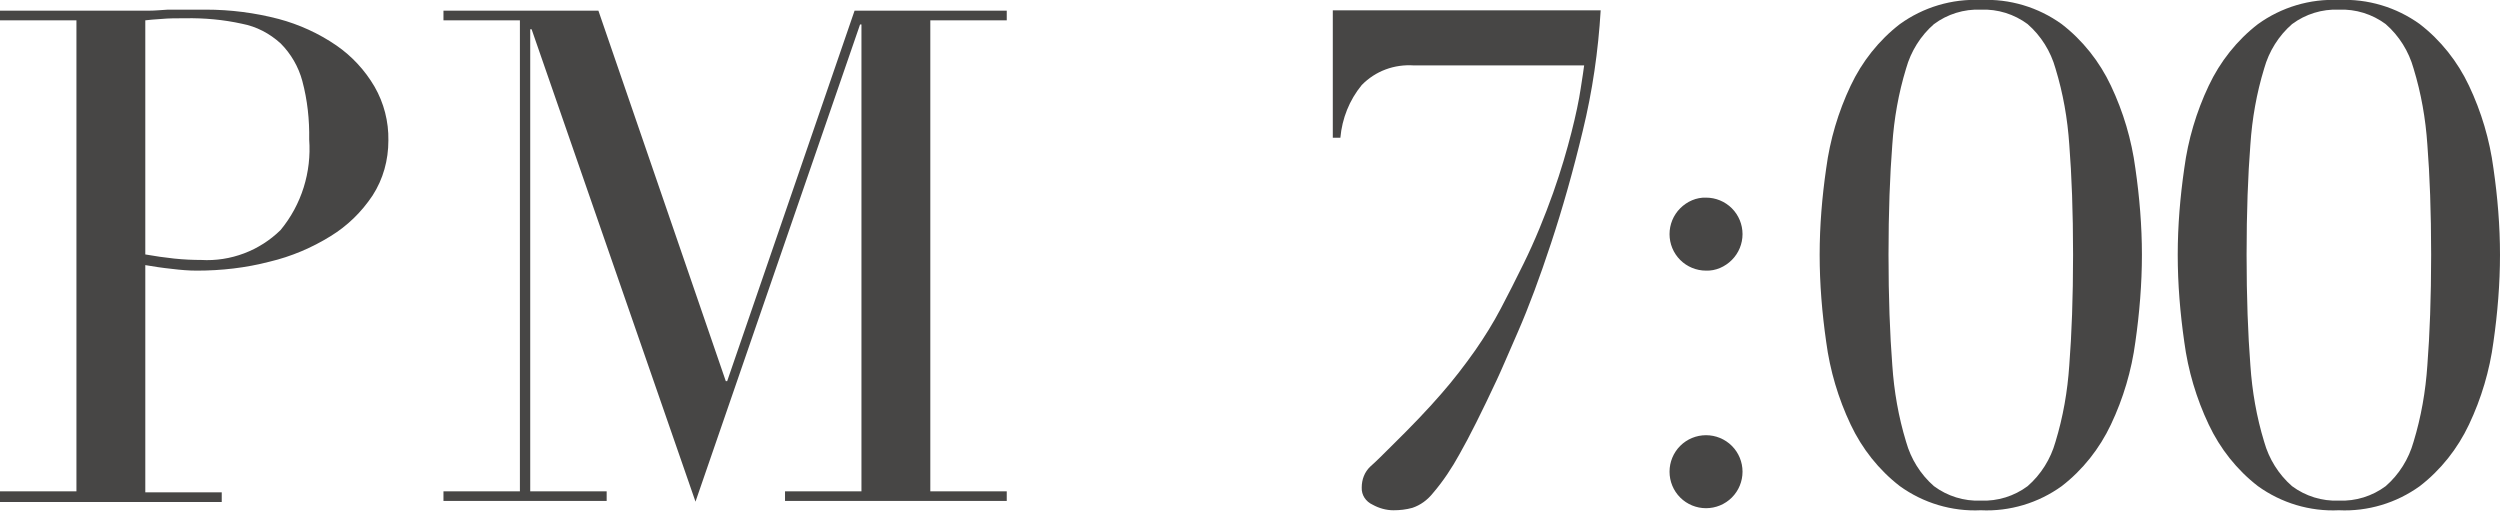
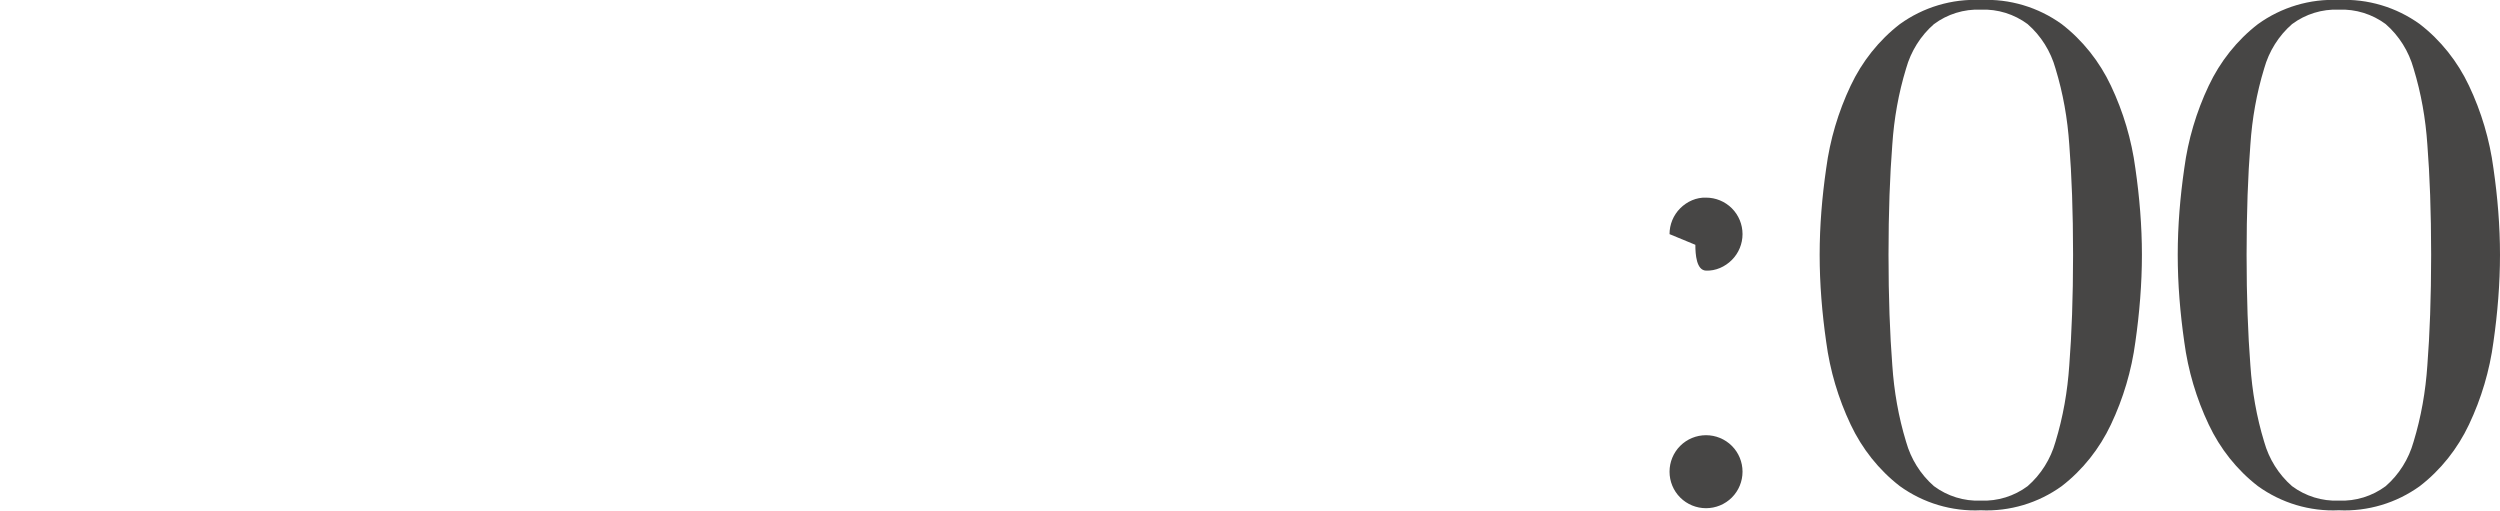
<svg xmlns="http://www.w3.org/2000/svg" id="a" version="1.1" viewBox="0 0 72.61 14.83">
  <defs>
    <style>
      .st0 {
        fill: #474645;
      }
    </style>
  </defs>
-   <path id="b" class="st0" d="M48.49,6.8c0-.28.11-.55.31-.75s.47-.32.75-.31c.28,0,.55.11.75.31s.31.47.31.75-.11.55-.31.75-.47.32-.75.31c-.28,0-.55-.11-.75-.31s-.31-.47-.31-.75ZM48.49,13.7c0-.28.11-.55.31-.75s.47-.31.75-.31.55.11.75.31c.2.2.31.47.31.75s-.11.55-.31.75-.47.31-.75.31-.55-.11-.75-.31c-.2-.2-.31-.47-.31-.75ZM54.85,7.4c0,1.24.04,2.31.11,3.21.05.75.18,1.5.4,2.22.14.5.42.95.81,1.29.39.29.87.44,1.36.42.49.02.97-.13,1.36-.42.39-.34.67-.79.81-1.29.22-.72.35-1.47.4-2.22.07-.9.11-1.97.11-3.21s-.04-2.31-.11-3.2c-.05-.75-.18-1.49-.4-2.21-.14-.5-.42-.95-.81-1.29-.39-.29-.87-.44-1.36-.42-.49-.02-.97.13-1.36.42-.39.34-.67.79-.81,1.29-.22.72-.35,1.46-.4,2.21-.07.89-.11,1.96-.11,3.2ZM52.85,7.4c0-.84.07-1.68.19-2.51.11-.83.35-1.64.71-2.4.33-.7.82-1.32,1.43-1.79.68-.49,1.51-.74,2.35-.7.84-.04,1.67.21,2.35.7.61.47,1.1,1.09,1.43,1.79.36.76.6,1.57.71,2.4.12.83.19,1.67.19,2.51s-.07,1.69-.19,2.53c-.11.83-.35,1.64-.71,2.4-.33.7-.82,1.32-1.43,1.79-.68.49-1.51.74-2.35.7-.84.04-1.67-.21-2.35-.7-.61-.47-1.1-1.09-1.43-1.79-.36-.76-.6-1.57-.71-2.4-.12-.84-.19-1.68-.19-2.53ZM65.25,7.4c0,1.24.04,2.31.11,3.21.05.75.18,1.5.4,2.22.14.5.42.95.81,1.29.39.29.87.44,1.36.42.49.02.97-.13,1.36-.42.39-.34.67-.79.81-1.29.22-.72.35-1.47.4-2.22.07-.9.11-1.97.11-3.21s-.04-2.31-.11-3.2c-.05-.75-.18-1.49-.4-2.21-.14-.5-.42-.95-.81-1.29-.39-.29-.87-.44-1.36-.42-.49-.02-.97.13-1.36.42-.39.34-.67.79-.81,1.29-.22.72-.35,1.46-.4,2.21-.07.89-.11,1.96-.11,3.2ZM63.25,7.4c0-.84.07-1.68.19-2.51.11-.83.35-1.64.71-2.4.33-.7.82-1.32,1.43-1.79.68-.49,1.51-.74,2.35-.7.84-.04,1.67.21,2.35.7.61.47,1.1,1.09,1.43,1.79.36.76.6,1.57.71,2.4.12.83.19,1.67.19,2.51s-.07,1.69-.19,2.53c-.11.83-.35,1.64-.71,2.4-.33.7-.82,1.32-1.43,1.79-.68.49-1.51.74-2.35.7-.84.04-1.67-.21-2.35-.7-.61-.47-1.1-1.09-1.43-1.79-.36-.76-.6-1.57-.71-2.4-.12-.84-.19-1.68-.19-2.53Z" />
-   <path id="c" class="st0" d="M4.22,7.39c.28.05.56.09.84.12.29.03.55.04.78.04.86.05,1.7-.27,2.31-.87.61-.74.9-1.68.83-2.63.01-.57-.05-1.14-.2-1.7-.11-.41-.33-.79-.63-1.09-.32-.29-.7-.49-1.12-.57-.54-.12-1.1-.17-1.65-.16-.25,0-.48,0-.69.02-.21.01-.36.03-.47.04v6.8ZM0,14.27h2.22V.59H0v-.28h3.76c.19,0,.37,0,.56,0s.37-.02.56-.03c.19,0,.37,0,.55,0,.18,0,.36,0,.55,0,.71,0,1.42.09,2.11.27.6.16,1.17.42,1.68.77.45.31.83.72,1.11,1.2.27.47.41,1.01.4,1.56,0,.57-.15,1.12-.46,1.6-.32.48-.73.88-1.22,1.18-.55.34-1.14.59-1.77.74-.69.18-1.4.26-2.11.26-.24,0-.48-.02-.72-.05-.29-.03-.55-.07-.78-.11v6.6h2.22v.28H0s0-.28,0-.28ZM12.88,14.27h2.22V.59h-2.22v-.28h4.5l3.7,10.76h.04L24.82.31h4.42v.28h-2.22v13.68h2.22v.28h-6.44v-.28h2.22V.71h-.04l-4.78,13.86L15.44.85h-.04v13.42h2.22v.28h-4.74s0-.28,0-.28Z" />
-   <path id="d" class="st0" d="M38.71.3h7.78c-.07,1.18-.24,2.35-.52,3.5-.28,1.17-.59,2.26-.92,3.26-.33,1-.65,1.86-.96,2.57s-.51,1.18-.62,1.41c-.43.92-.79,1.64-1.08,2.15-.22.4-.47.78-.77,1.13-.16.2-.36.35-.6.43-.18.05-.36.07-.55.07-.21,0-.42-.06-.6-.16-.2-.09-.33-.28-.32-.5,0-.23.08-.45.25-.61.17-.15.37-.35.61-.59.57-.56,1.05-1.06,1.44-1.51.36-.41.69-.84,1-1.28.27-.39.52-.79.74-1.21.21-.4.43-.83.66-1.3.33-.67.61-1.36.86-2.06.23-.65.4-1.24.53-1.75s.22-.94.27-1.28.09-.56.1-.67h-4.94c-.57-.04-1.12.16-1.52.57-.36.44-.57.97-.62,1.53h-.22s0-3.7,0-3.7Z" />
+   <path id="b" class="st0" d="M48.49,6.8c0-.28.11-.55.31-.75s.47-.32.75-.31c.28,0,.55.11.75.31s.31.47.31.75-.11.55-.31.75-.47.32-.75.31s-.31-.47-.31-.75ZM48.49,13.7c0-.28.11-.55.31-.75s.47-.31.75-.31.55.11.75.31c.2.2.31.47.31.75s-.11.55-.31.75-.47.31-.75.31-.55-.11-.75-.31c-.2-.2-.31-.47-.31-.75ZM54.85,7.4c0,1.24.04,2.31.11,3.21.05.75.18,1.5.4,2.22.14.5.42.95.81,1.29.39.29.87.44,1.36.42.49.02.97-.13,1.36-.42.39-.34.67-.79.81-1.29.22-.72.35-1.47.4-2.22.07-.9.11-1.97.11-3.21s-.04-2.31-.11-3.2c-.05-.75-.18-1.49-.4-2.21-.14-.5-.42-.95-.81-1.29-.39-.29-.87-.44-1.36-.42-.49-.02-.97.13-1.36.42-.39.34-.67.79-.81,1.29-.22.72-.35,1.46-.4,2.21-.07.89-.11,1.96-.11,3.2ZM52.85,7.4c0-.84.07-1.68.19-2.51.11-.83.35-1.64.71-2.4.33-.7.82-1.32,1.43-1.79.68-.49,1.51-.74,2.35-.7.84-.04,1.67.21,2.35.7.61.47,1.1,1.09,1.43,1.79.36.76.6,1.57.71,2.4.12.83.19,1.67.19,2.51s-.07,1.69-.19,2.53c-.11.83-.35,1.64-.71,2.4-.33.7-.82,1.32-1.43,1.79-.68.49-1.51.74-2.35.7-.84.04-1.67-.21-2.35-.7-.61-.47-1.1-1.09-1.43-1.79-.36-.76-.6-1.57-.71-2.4-.12-.84-.19-1.68-.19-2.53ZM65.25,7.4c0,1.24.04,2.31.11,3.21.05.75.18,1.5.4,2.22.14.5.42.95.81,1.29.39.29.87.44,1.36.42.49.02.97-.13,1.36-.42.39-.34.67-.79.81-1.29.22-.72.35-1.47.4-2.22.07-.9.11-1.97.11-3.21s-.04-2.31-.11-3.2c-.05-.75-.18-1.49-.4-2.21-.14-.5-.42-.95-.81-1.29-.39-.29-.87-.44-1.36-.42-.49-.02-.97.13-1.36.42-.39.34-.67.79-.81,1.29-.22.72-.35,1.46-.4,2.21-.07.89-.11,1.96-.11,3.2ZM63.25,7.4c0-.84.07-1.68.19-2.51.11-.83.35-1.64.71-2.4.33-.7.82-1.32,1.43-1.79.68-.49,1.51-.74,2.35-.7.84-.04,1.67.21,2.35.7.61.47,1.1,1.09,1.43,1.79.36.76.6,1.57.71,2.4.12.83.19,1.67.19,2.51s-.07,1.69-.19,2.53c-.11.83-.35,1.64-.71,2.4-.33.7-.82,1.32-1.43,1.79-.68.49-1.51.74-2.35.7-.84.04-1.67-.21-2.35-.7-.61-.47-1.1-1.09-1.43-1.79-.36-.76-.6-1.57-.71-2.4-.12-.84-.19-1.68-.19-2.53Z" />
</svg>